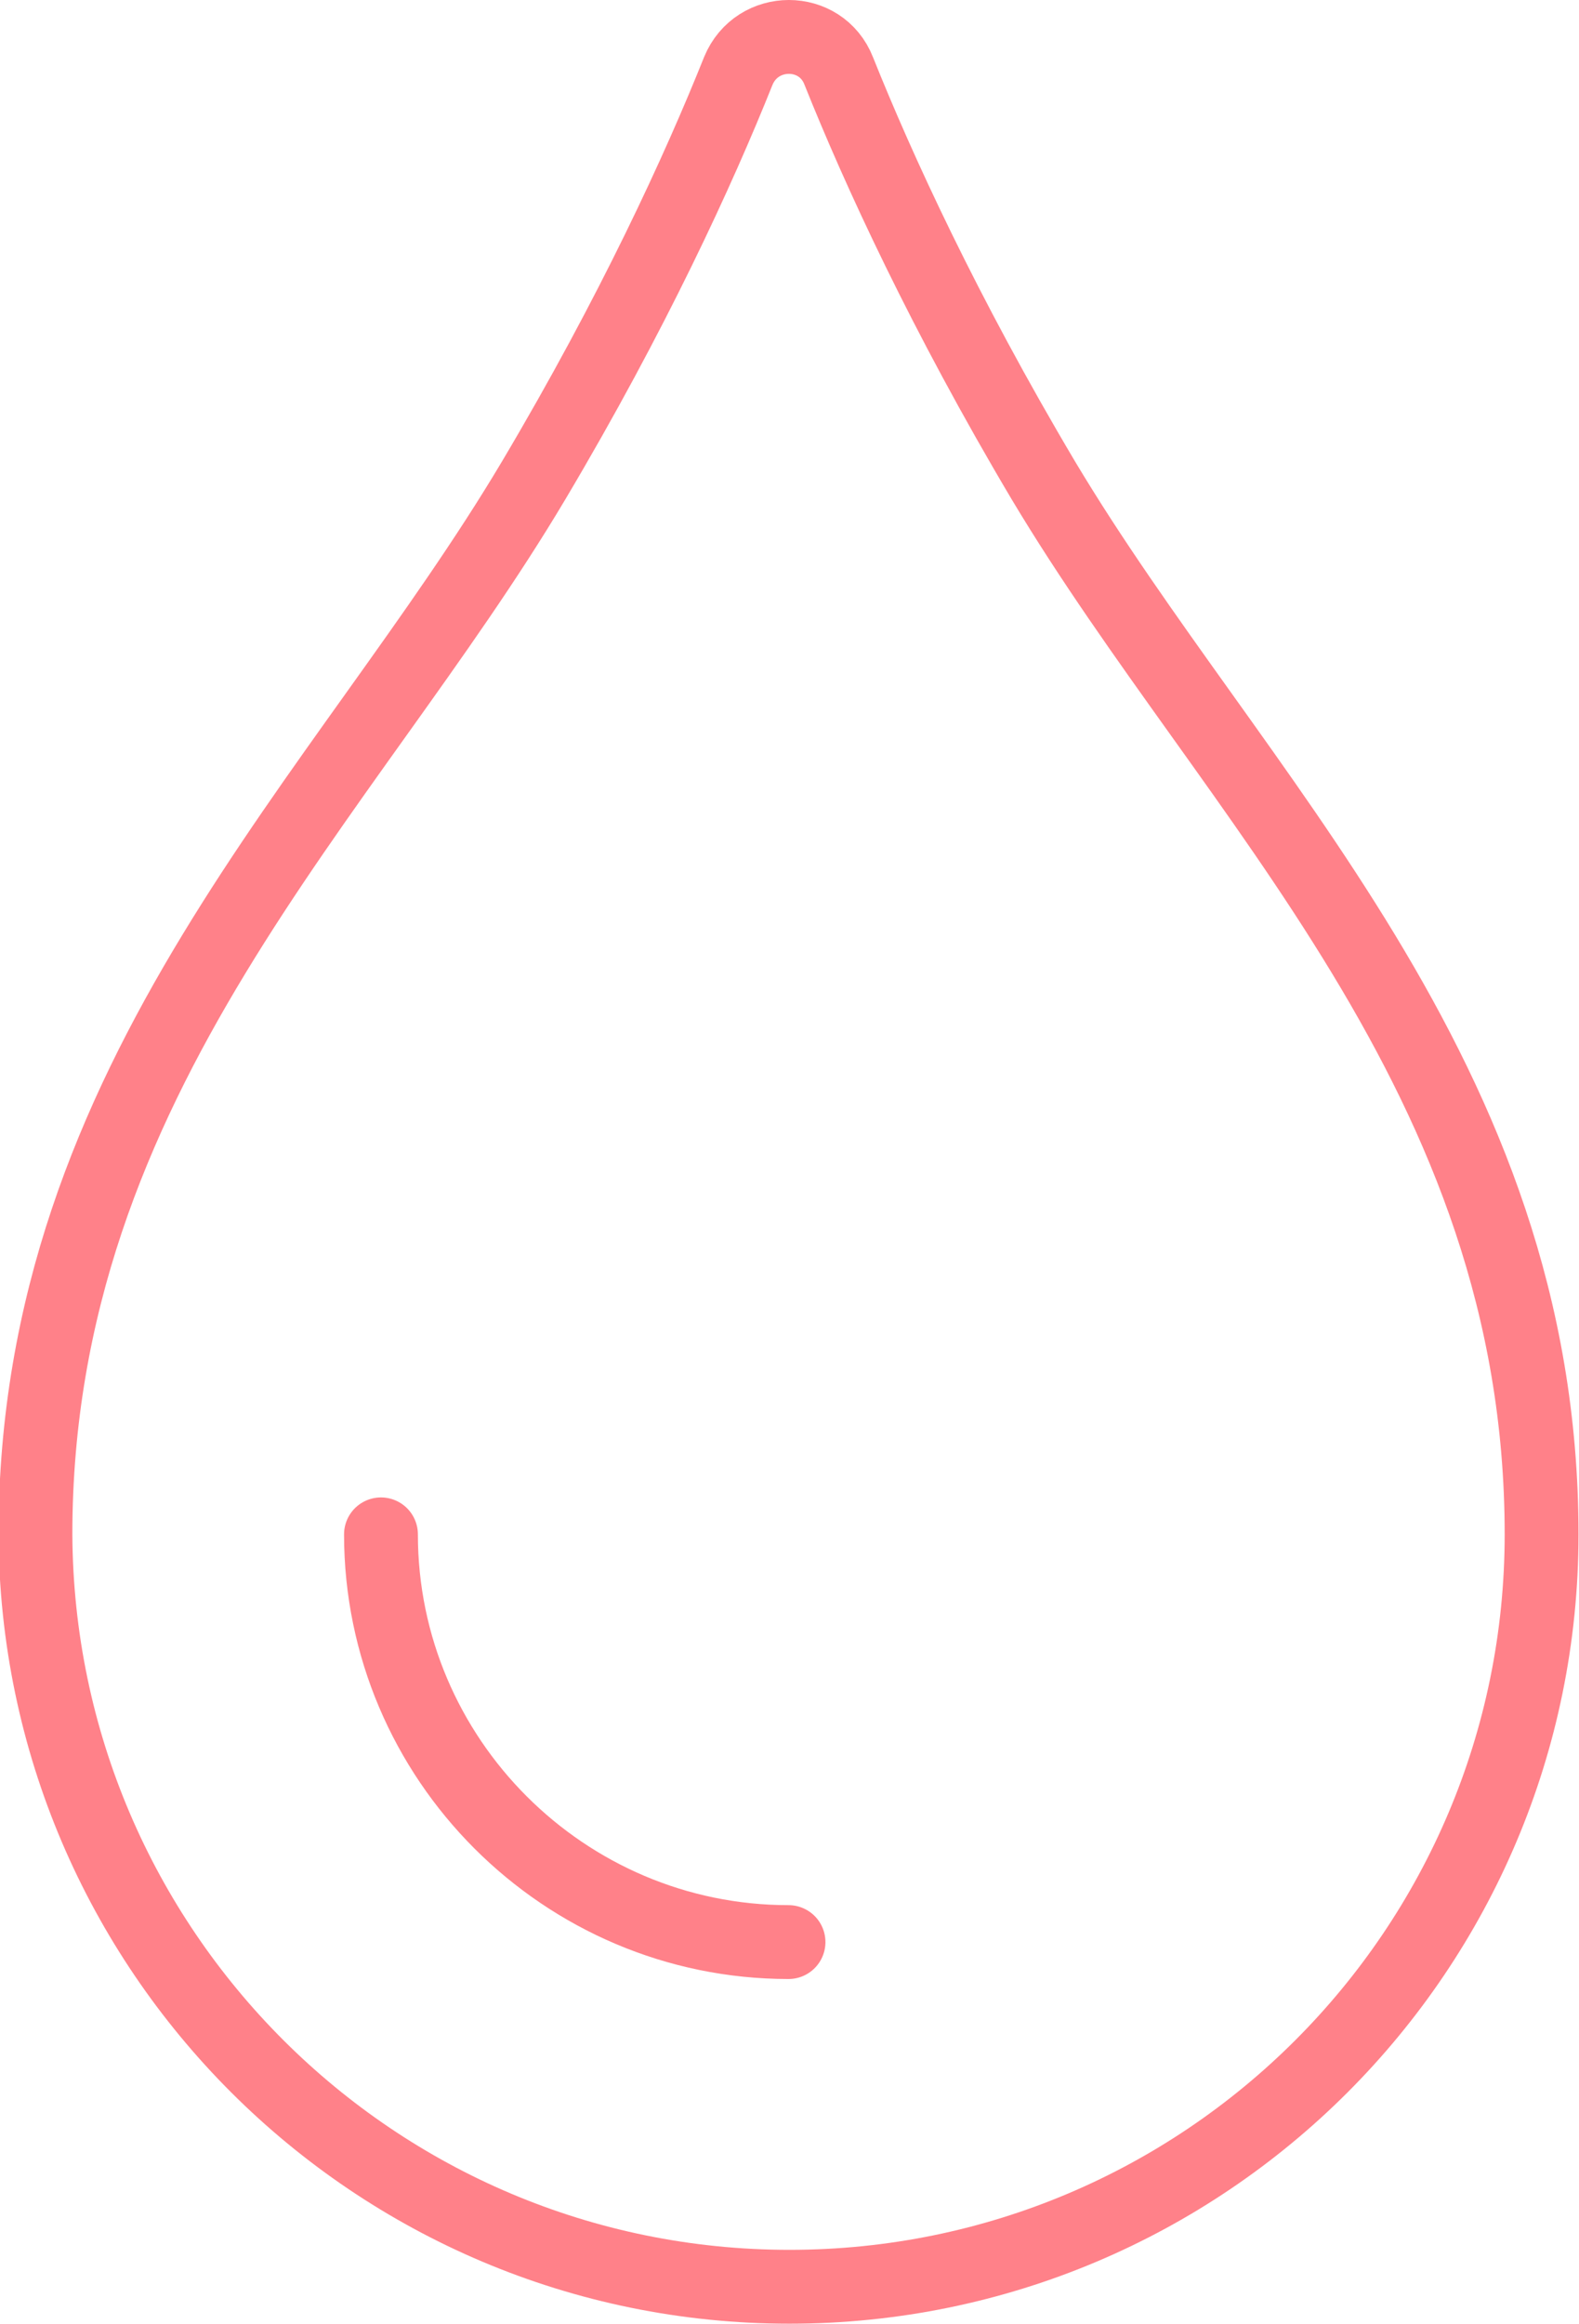
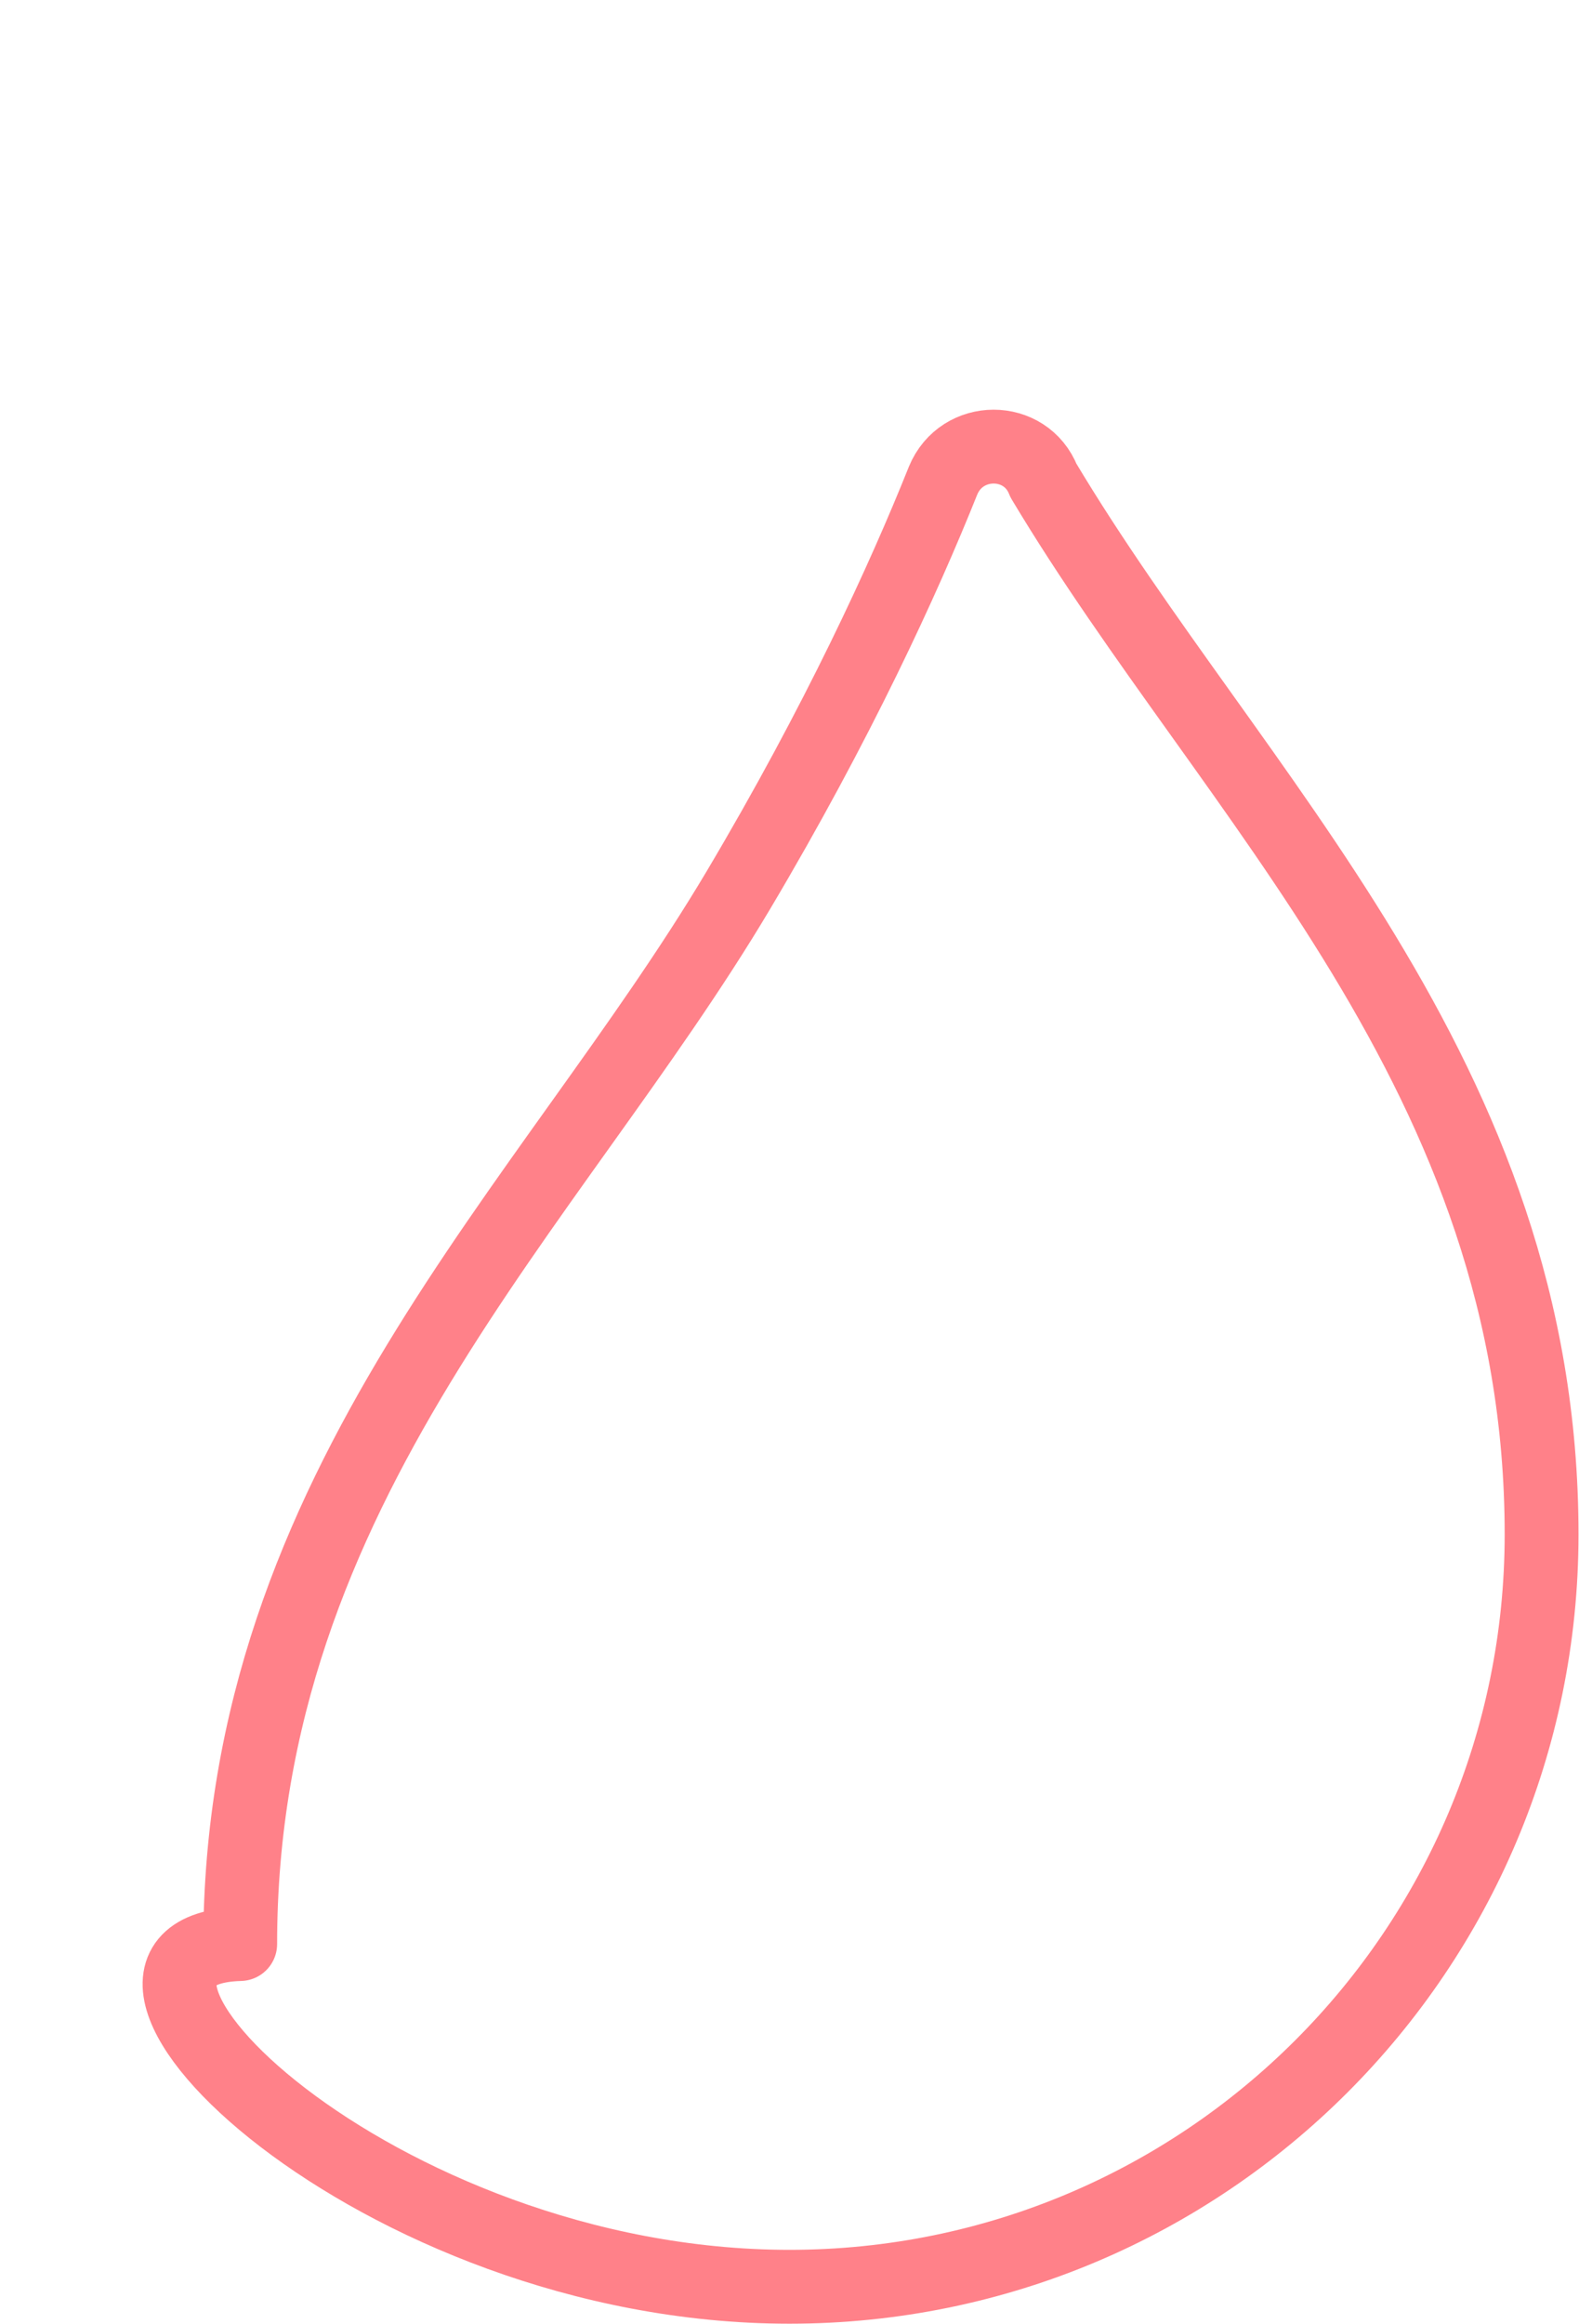
<svg xmlns="http://www.w3.org/2000/svg" version="1.1" id="Layer_1" x="0px" y="0px" viewBox="0 0 160.4 236" style="enable-background:new 0 0 160.4 236;" xml:space="preserve">
  <style type="text/css">
	.st0{fill:none;stroke:#FF8189;stroke-width:7.5;stroke-linecap:round;stroke-linejoin:round;stroke-miterlimit:10;}
</style>
-   <path class="st0" d="M80.2,232.2c42.2,0,76.4-34.2,76.4-76.4c0-46.6-31.4-74.9-50.6-107c-10.1-17-16.8-31.6-20.8-41.6  c-1.8-4.6-8.3-4.6-10.2,0c-4,10-10.7,24.6-20.8,41.6c-19.1,32.1-50.6,60.4-50.6,107C3.8,198,38,232.2,80.2,232.2z" />
-   <path class="st0" d="M38.7,155.8c0,22.8,18.6,41.4,41.4,41.4" />
+   <path class="st0" d="M80.2,232.2c42.2,0,76.4-34.2,76.4-76.4c0-46.6-31.4-74.9-50.6-107c-1.8-4.6-8.3-4.6-10.2,0c-4,10-10.7,24.6-20.8,41.6c-19.1,32.1-50.6,60.4-50.6,107C3.8,198,38,232.2,80.2,232.2z" />
</svg>